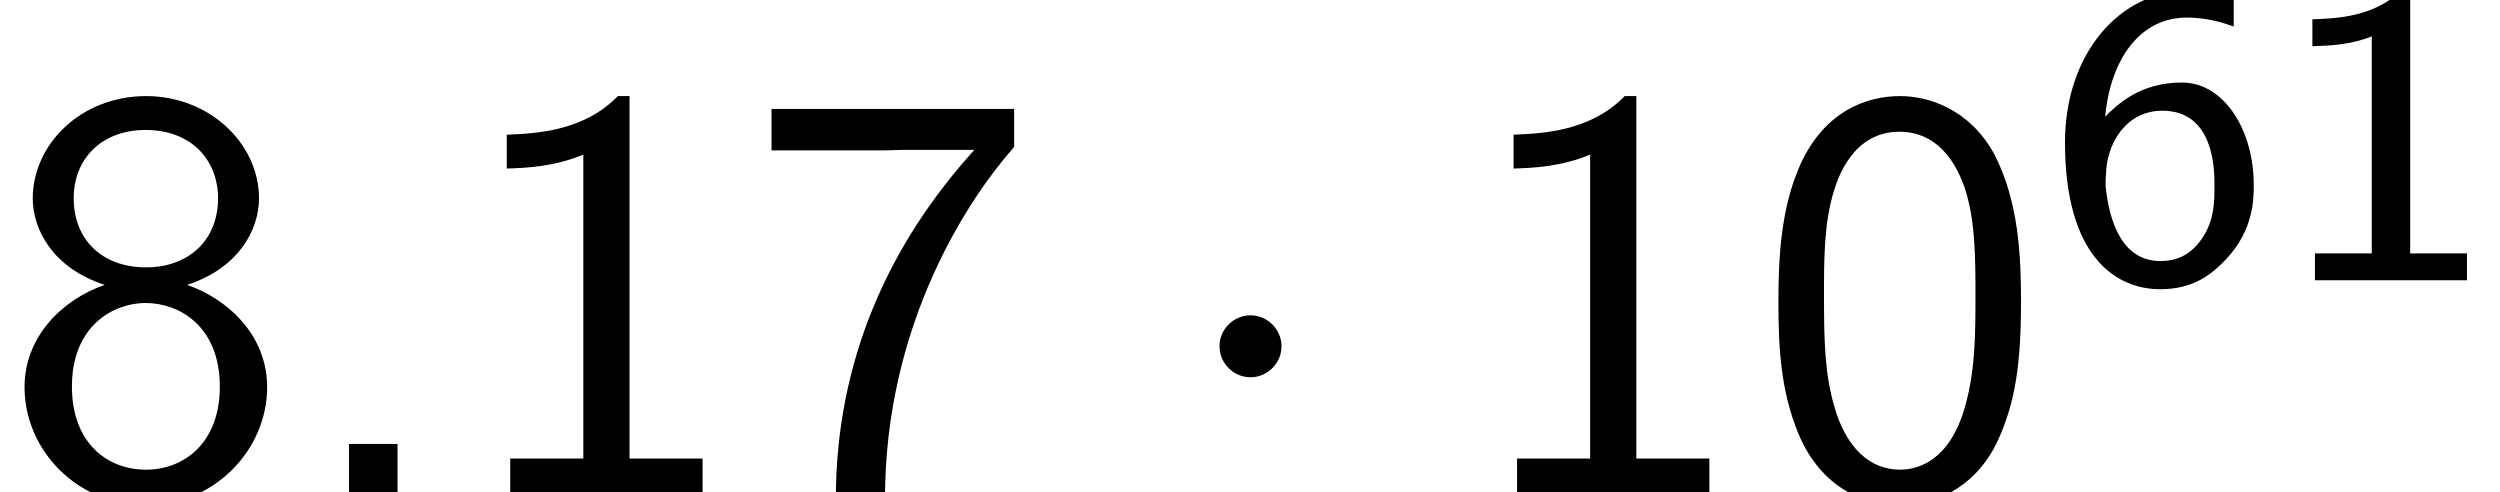
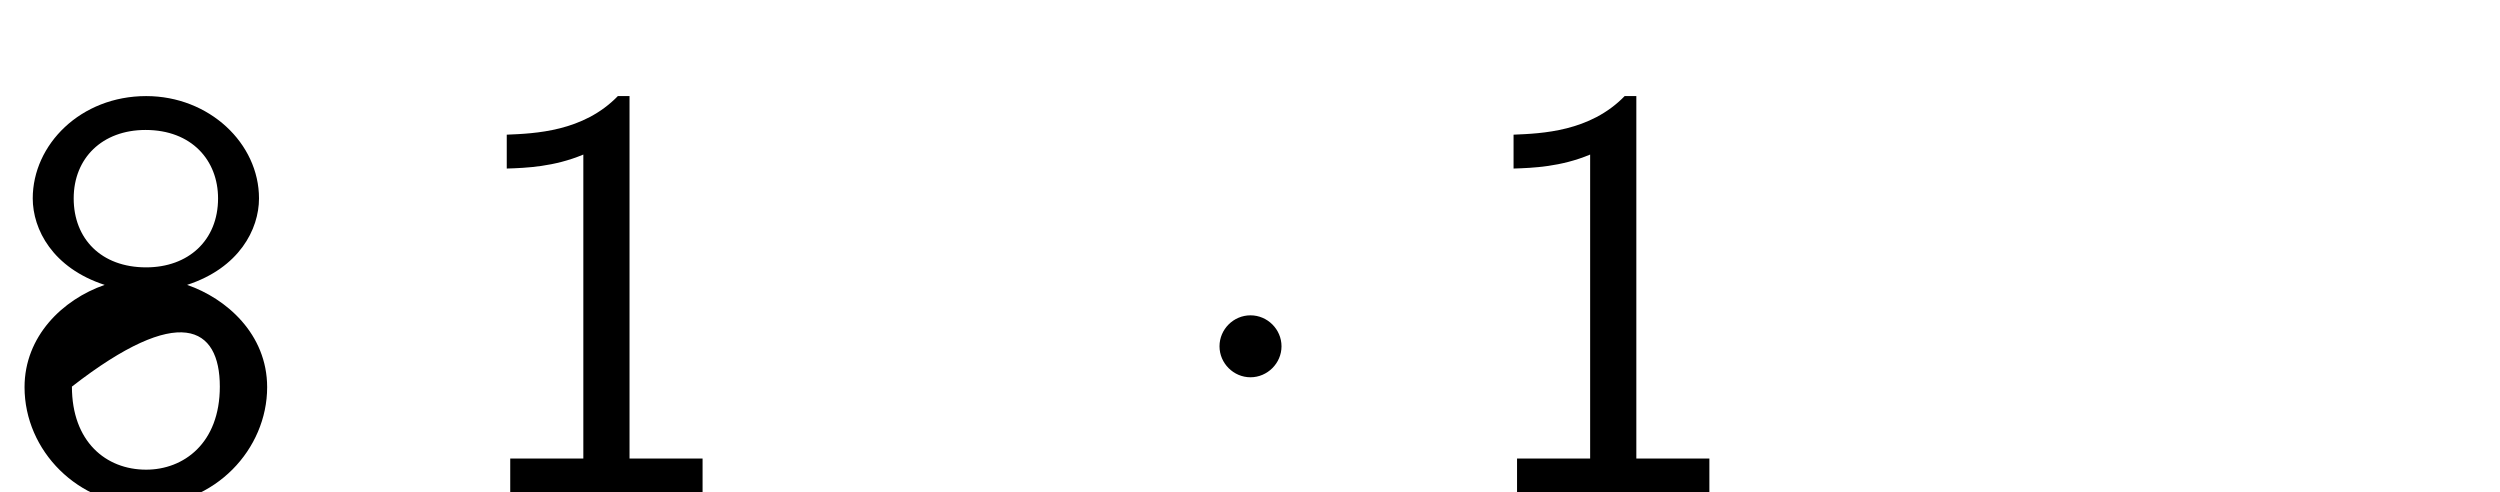
<svg xmlns="http://www.w3.org/2000/svg" xmlns:xlink="http://www.w3.org/1999/xlink" version="1.1" width="46.65pt" height="9.189pt" viewBox="70.735 59.553 46.65 9.189">
  <defs>
-     <path id="g1-49" d="M2.558-5.396H2.383C1.865-4.918 1.211-4.886 .733-4.87V-4.368C1.044-4.376 1.443-4.392 1.841-4.551V-.502H.781V0H3.618V-.502H2.558V-5.396Z" />
-     <path id="g1-54" d="M3.499-5.236C3.068-5.396 2.766-5.396 2.614-5.396C1.403-5.396 .351-4.256 .351-2.574C.351-.414 1.323 .167 2.128 .167C2.774 .167 3.108-.135 3.355-.391C3.866-.933 3.873-1.498 3.873-1.777C3.873-2.821 3.308-3.69 2.534-3.69C1.753-3.69 1.331-3.284 1.1-3.053C1.203-4.144 1.761-4.902 2.622-4.902C2.782-4.902 3.1-4.886 3.499-4.734V-5.236ZM1.108-1.753C1.108-1.801 1.108-1.921 1.116-1.961C1.116-2.503 1.459-3.164 2.168-3.164C3.14-3.164 3.14-2.048 3.14-1.777C3.14-1.474 3.14-1.14 2.925-.805C2.734-.518 2.495-.359 2.128-.359C1.283-.359 1.148-1.403 1.108-1.753Z" />
-     <path id="g2-46" d="M1.964-.905H1.058V0H1.964V-.905Z" />
-     <path id="g2-48" d="M4.985-3.556C4.985-4.418 4.942-5.433 4.484-6.316C4.036-7.135 3.284-7.396 2.727-7.396C2.084-7.396 1.32-7.102 .873-6.131C.513-5.335 .458-4.429 .458-3.556C.458-2.695 .502-1.898 .829-1.102C1.265-.055 2.095 .24 2.716 .24C3.513 .24 4.2-.207 4.549-.96C4.876-1.669 4.985-2.389 4.985-3.556ZM2.727-.425C2.16-.425 1.713-.84 1.495-1.625C1.32-2.247 1.309-2.836 1.309-3.687C1.309-4.375 1.309-5.029 1.495-5.629C1.56-5.836 1.833-6.731 2.716-6.731C3.567-6.731 3.851-5.902 3.927-5.705C4.135-5.095 4.135-4.364 4.135-3.687C4.135-2.967 4.135-2.28 3.938-1.593C3.655-.6 3.076-.425 2.727-.425Z" />
    <path id="g2-49" d="M3.262-7.396H3.044C2.4-6.731 1.495-6.698 .971-6.676V-6.044C1.331-6.055 1.855-6.076 2.4-6.305V-.633H1.036V0H4.625V-.633H3.262V-7.396Z" />
-     <path id="g2-55" d="M2.531-6.382C2.662-6.382 2.793-6.393 2.924-6.393H4.244C2.629-4.615 1.658-2.433 1.658 .12H2.575C2.575-3.153 4.135-5.487 4.985-6.447V-7.156H.458V-6.382H2.531Z" />
-     <path id="g2-56" d="M3.491-3.873C4.462-4.189 4.833-4.909 4.833-5.487C4.833-6.513 3.905-7.396 2.727-7.396C1.505-7.396 .611-6.491 .611-5.487C.611-4.909 .982-4.189 1.953-3.873C1.167-3.6 .458-2.913 .458-1.964C.458-.775 1.462 .24 2.716 .24C4.015 .24 4.985-.807 4.985-1.964C4.985-2.956 4.222-3.622 3.491-3.873ZM2.727-4.2C1.887-4.2 1.375-4.735 1.375-5.487S1.909-6.764 2.716-6.764C3.578-6.764 4.069-6.196 4.069-5.487C4.069-4.702 3.513-4.2 2.727-4.2ZM2.727-.425C1.975-.425 1.342-.949 1.342-1.975C1.342-3.12 2.127-3.535 2.716-3.535C3.349-3.535 4.102-3.098 4.102-1.975C4.102-.916 3.425-.425 2.727-.425Z" />
+     <path id="g2-56" d="M3.491-3.873C4.462-4.189 4.833-4.909 4.833-5.487C4.833-6.513 3.905-7.396 2.727-7.396C1.505-7.396 .611-6.491 .611-5.487C.611-4.909 .982-4.189 1.953-3.873C1.167-3.6 .458-2.913 .458-1.964C.458-.775 1.462 .24 2.716 .24C4.015 .24 4.985-.807 4.985-1.964C4.985-2.956 4.222-3.622 3.491-3.873ZM2.727-4.2C1.887-4.2 1.375-4.735 1.375-5.487S1.909-6.764 2.716-6.764C3.578-6.764 4.069-6.196 4.069-5.487C4.069-4.702 3.513-4.2 2.727-4.2ZM2.727-.425C1.975-.425 1.342-.949 1.342-1.975C3.349-3.535 4.102-3.098 4.102-1.975C4.102-.916 3.425-.425 2.727-.425Z" />
    <path id="g0-1" d="M2.095-2.727C2.095-3.044 1.833-3.305 1.516-3.305S.938-3.044 .938-2.727S1.2-2.149 1.516-2.149S2.095-2.411 2.095-2.727Z" />
  </defs>
  <g id="page1">
    <use x="70.735" y="68.742" xlink:href="#g2-56" />
    <use x="76.189" y="68.742" xlink:href="#g2-46" />
    <use x="79.22" y="68.742" xlink:href="#g2-49" />
    <use x="84.674" y="68.742" xlink:href="#g2-55" />
    <use x="92.553" y="68.742" xlink:href="#g0-1" />
    <use x="98.007" y="68.742" xlink:href="#g2-49" />
    <use x="103.462" y="68.742" xlink:href="#g2-48" />
    <use x="108.917" y="64.783" xlink:href="#g1-54" />
    <use x="113.151" y="64.783" xlink:href="#g1-49" />
  </g>
</svg>